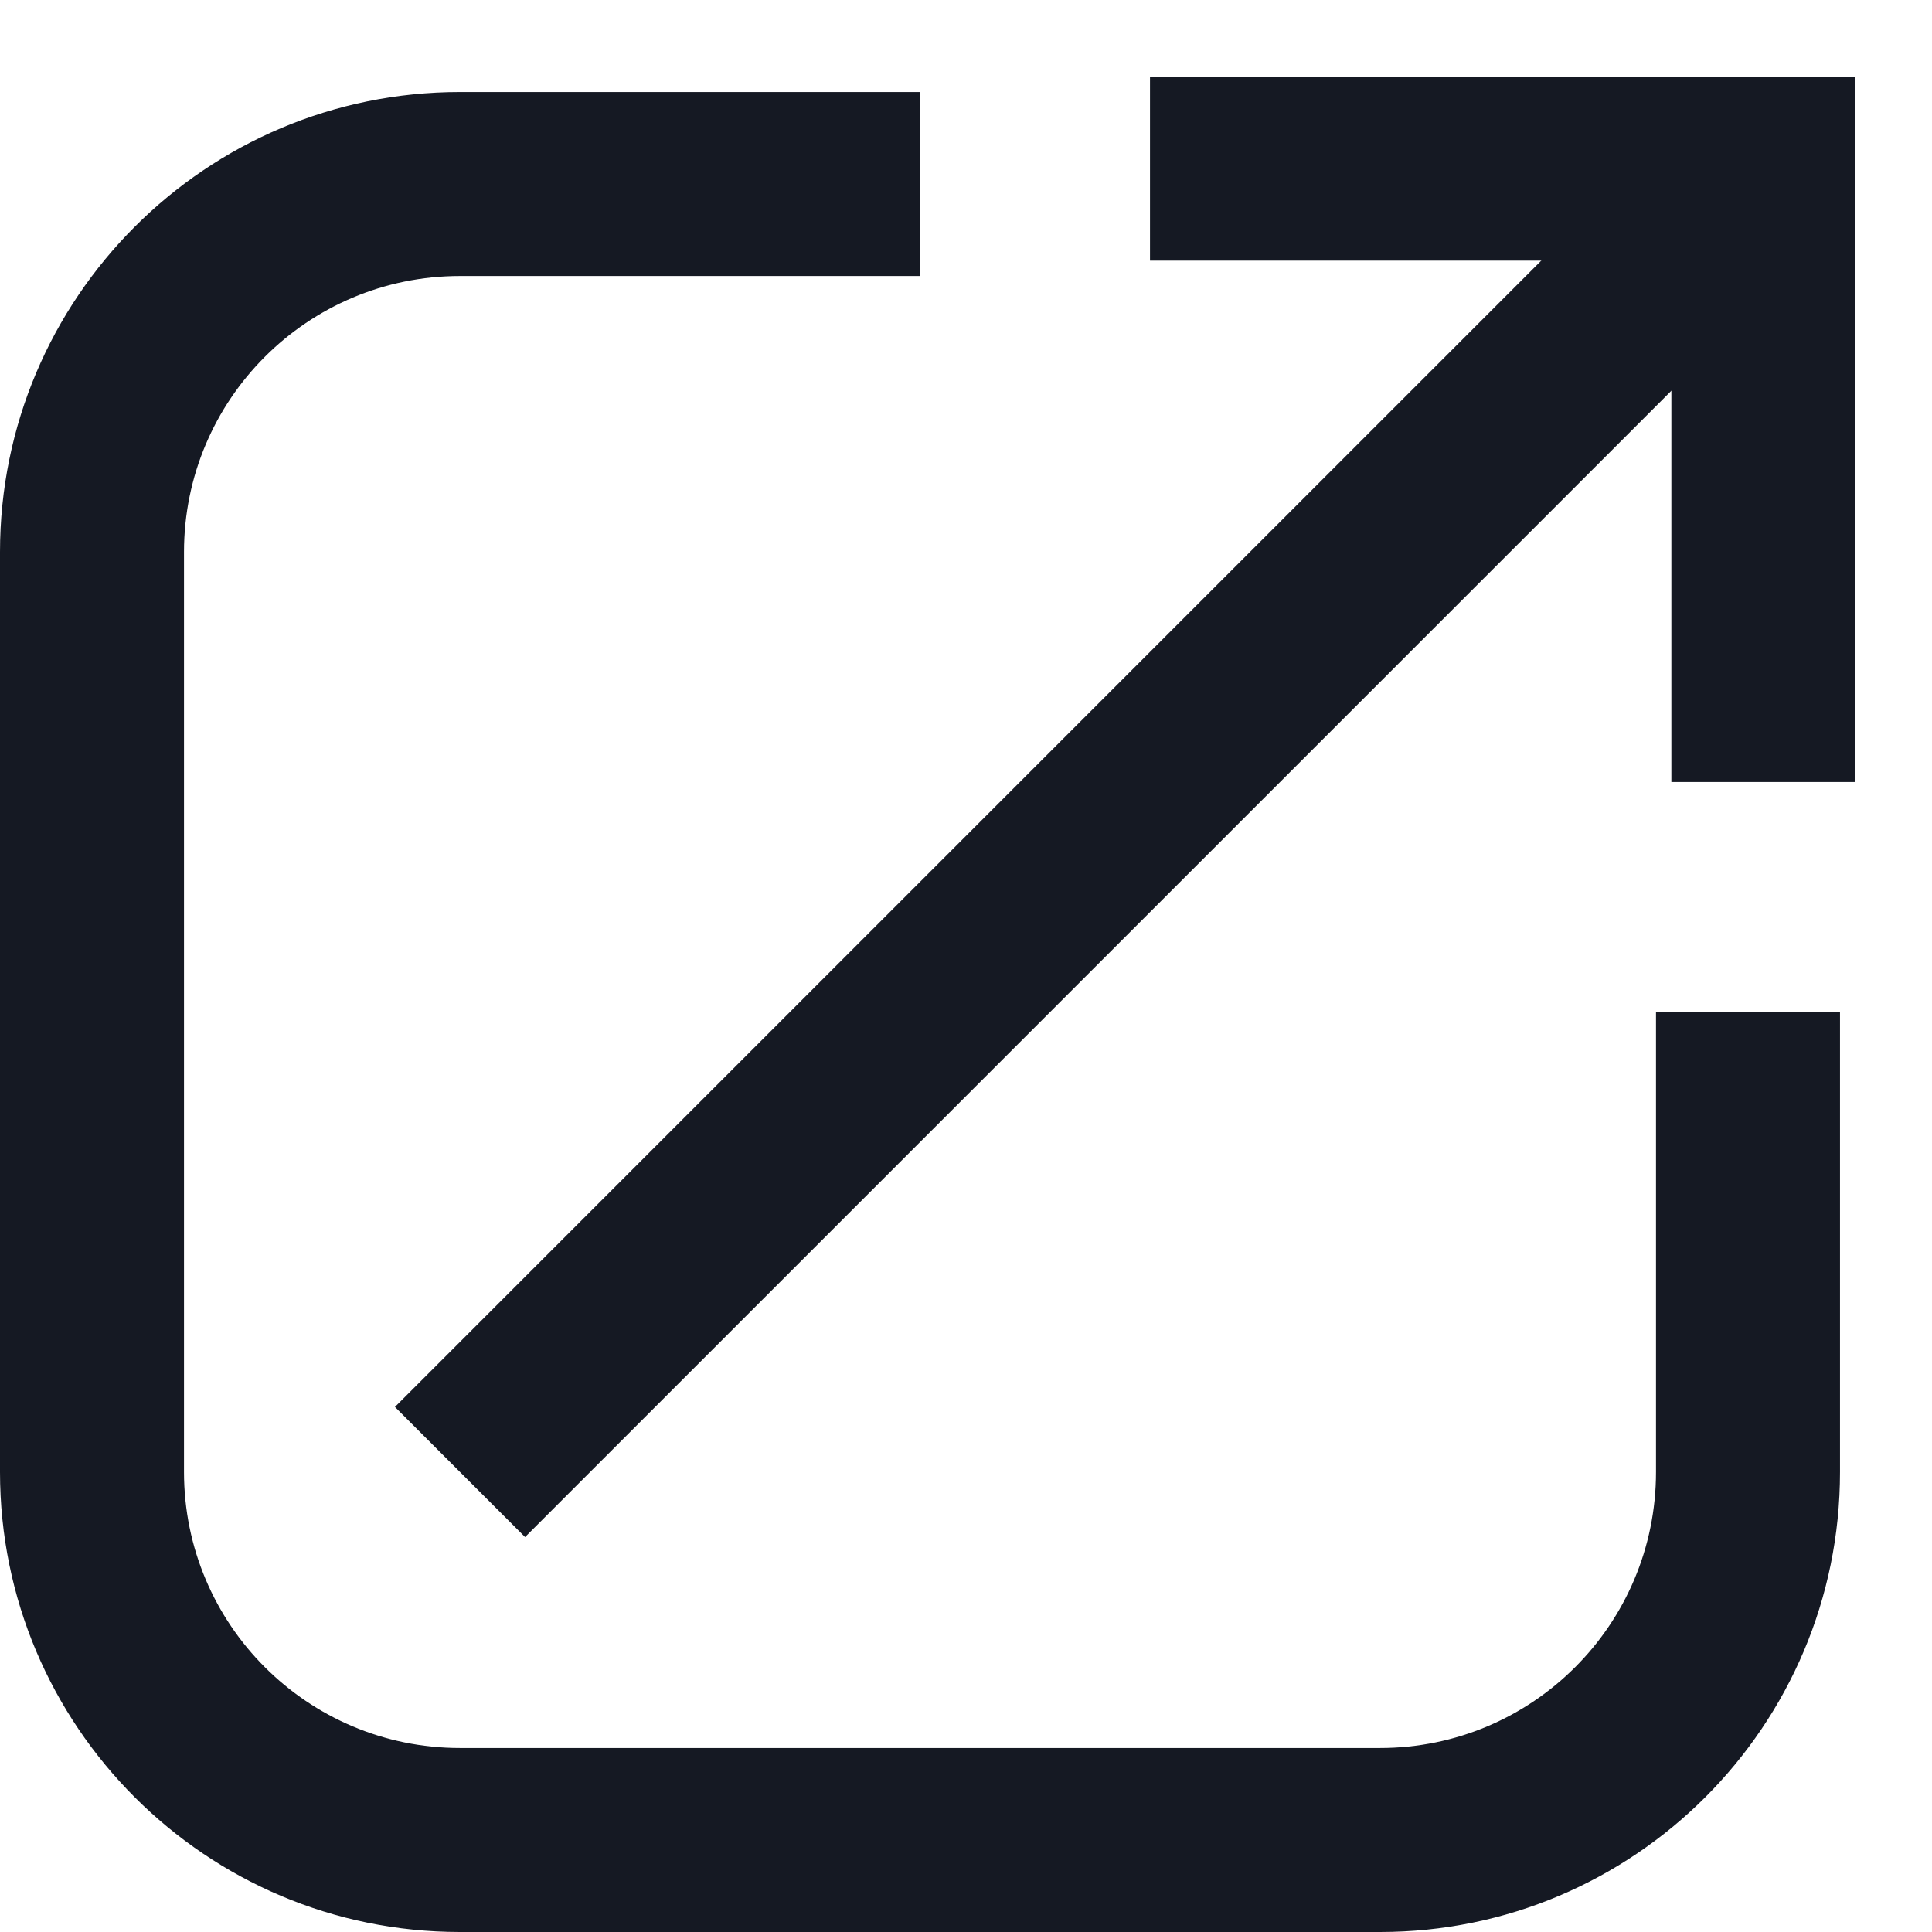
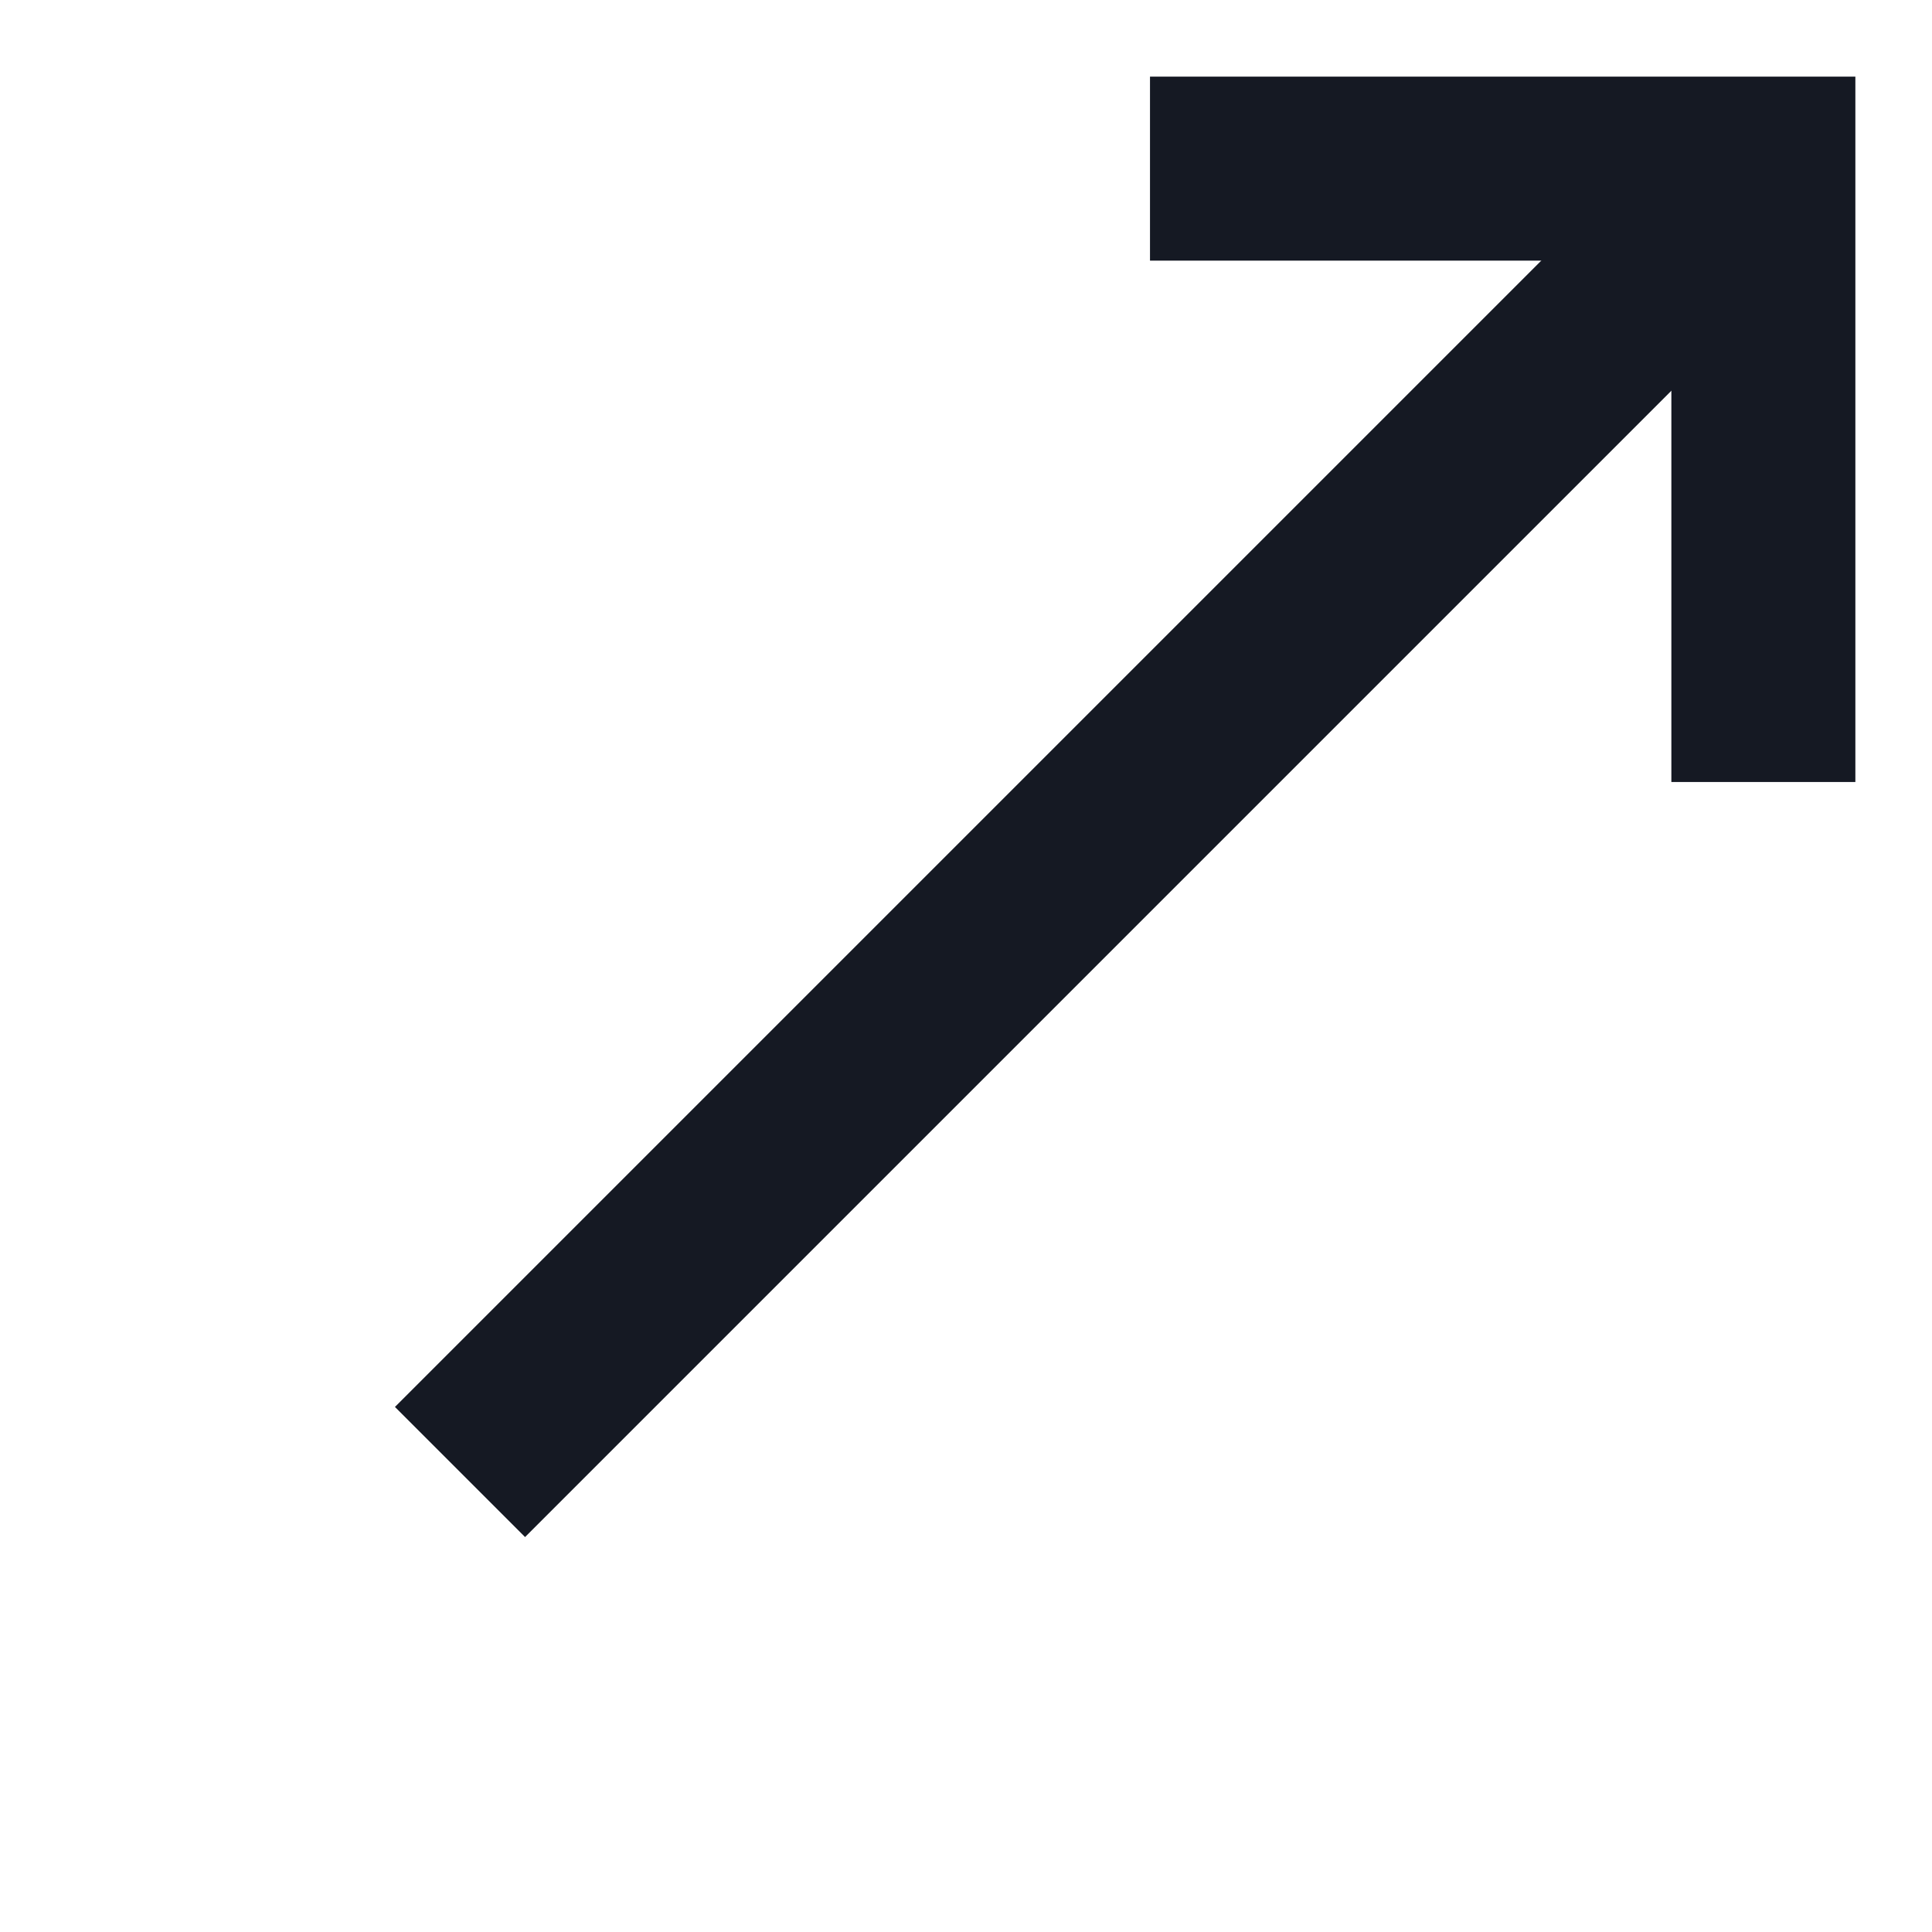
<svg xmlns="http://www.w3.org/2000/svg" width="21" height="21" viewBox="0 0 21 21" fill="none">
-   <path fill-rule="evenodd" clip-rule="evenodd" d="M10 3H5C3.343 3 2 4.343 2 6V16C2 17.657 3.343 19 5 19H15C16.657 19 18 17.657 18 16V11H20V16C20 18.761 17.761 21 15 21H5C2.239 21 0 18.761 0 16V6C0 3.239 2.239 1 5 1H10V3Z" fill="#151923" />
  <path d="M12.5 1.833H19.167V8.5" stroke="#151923" stroke-width="2" />
  <path d="M19.167 1.833L5 16" stroke="#151923" stroke-width="2" />
</svg>